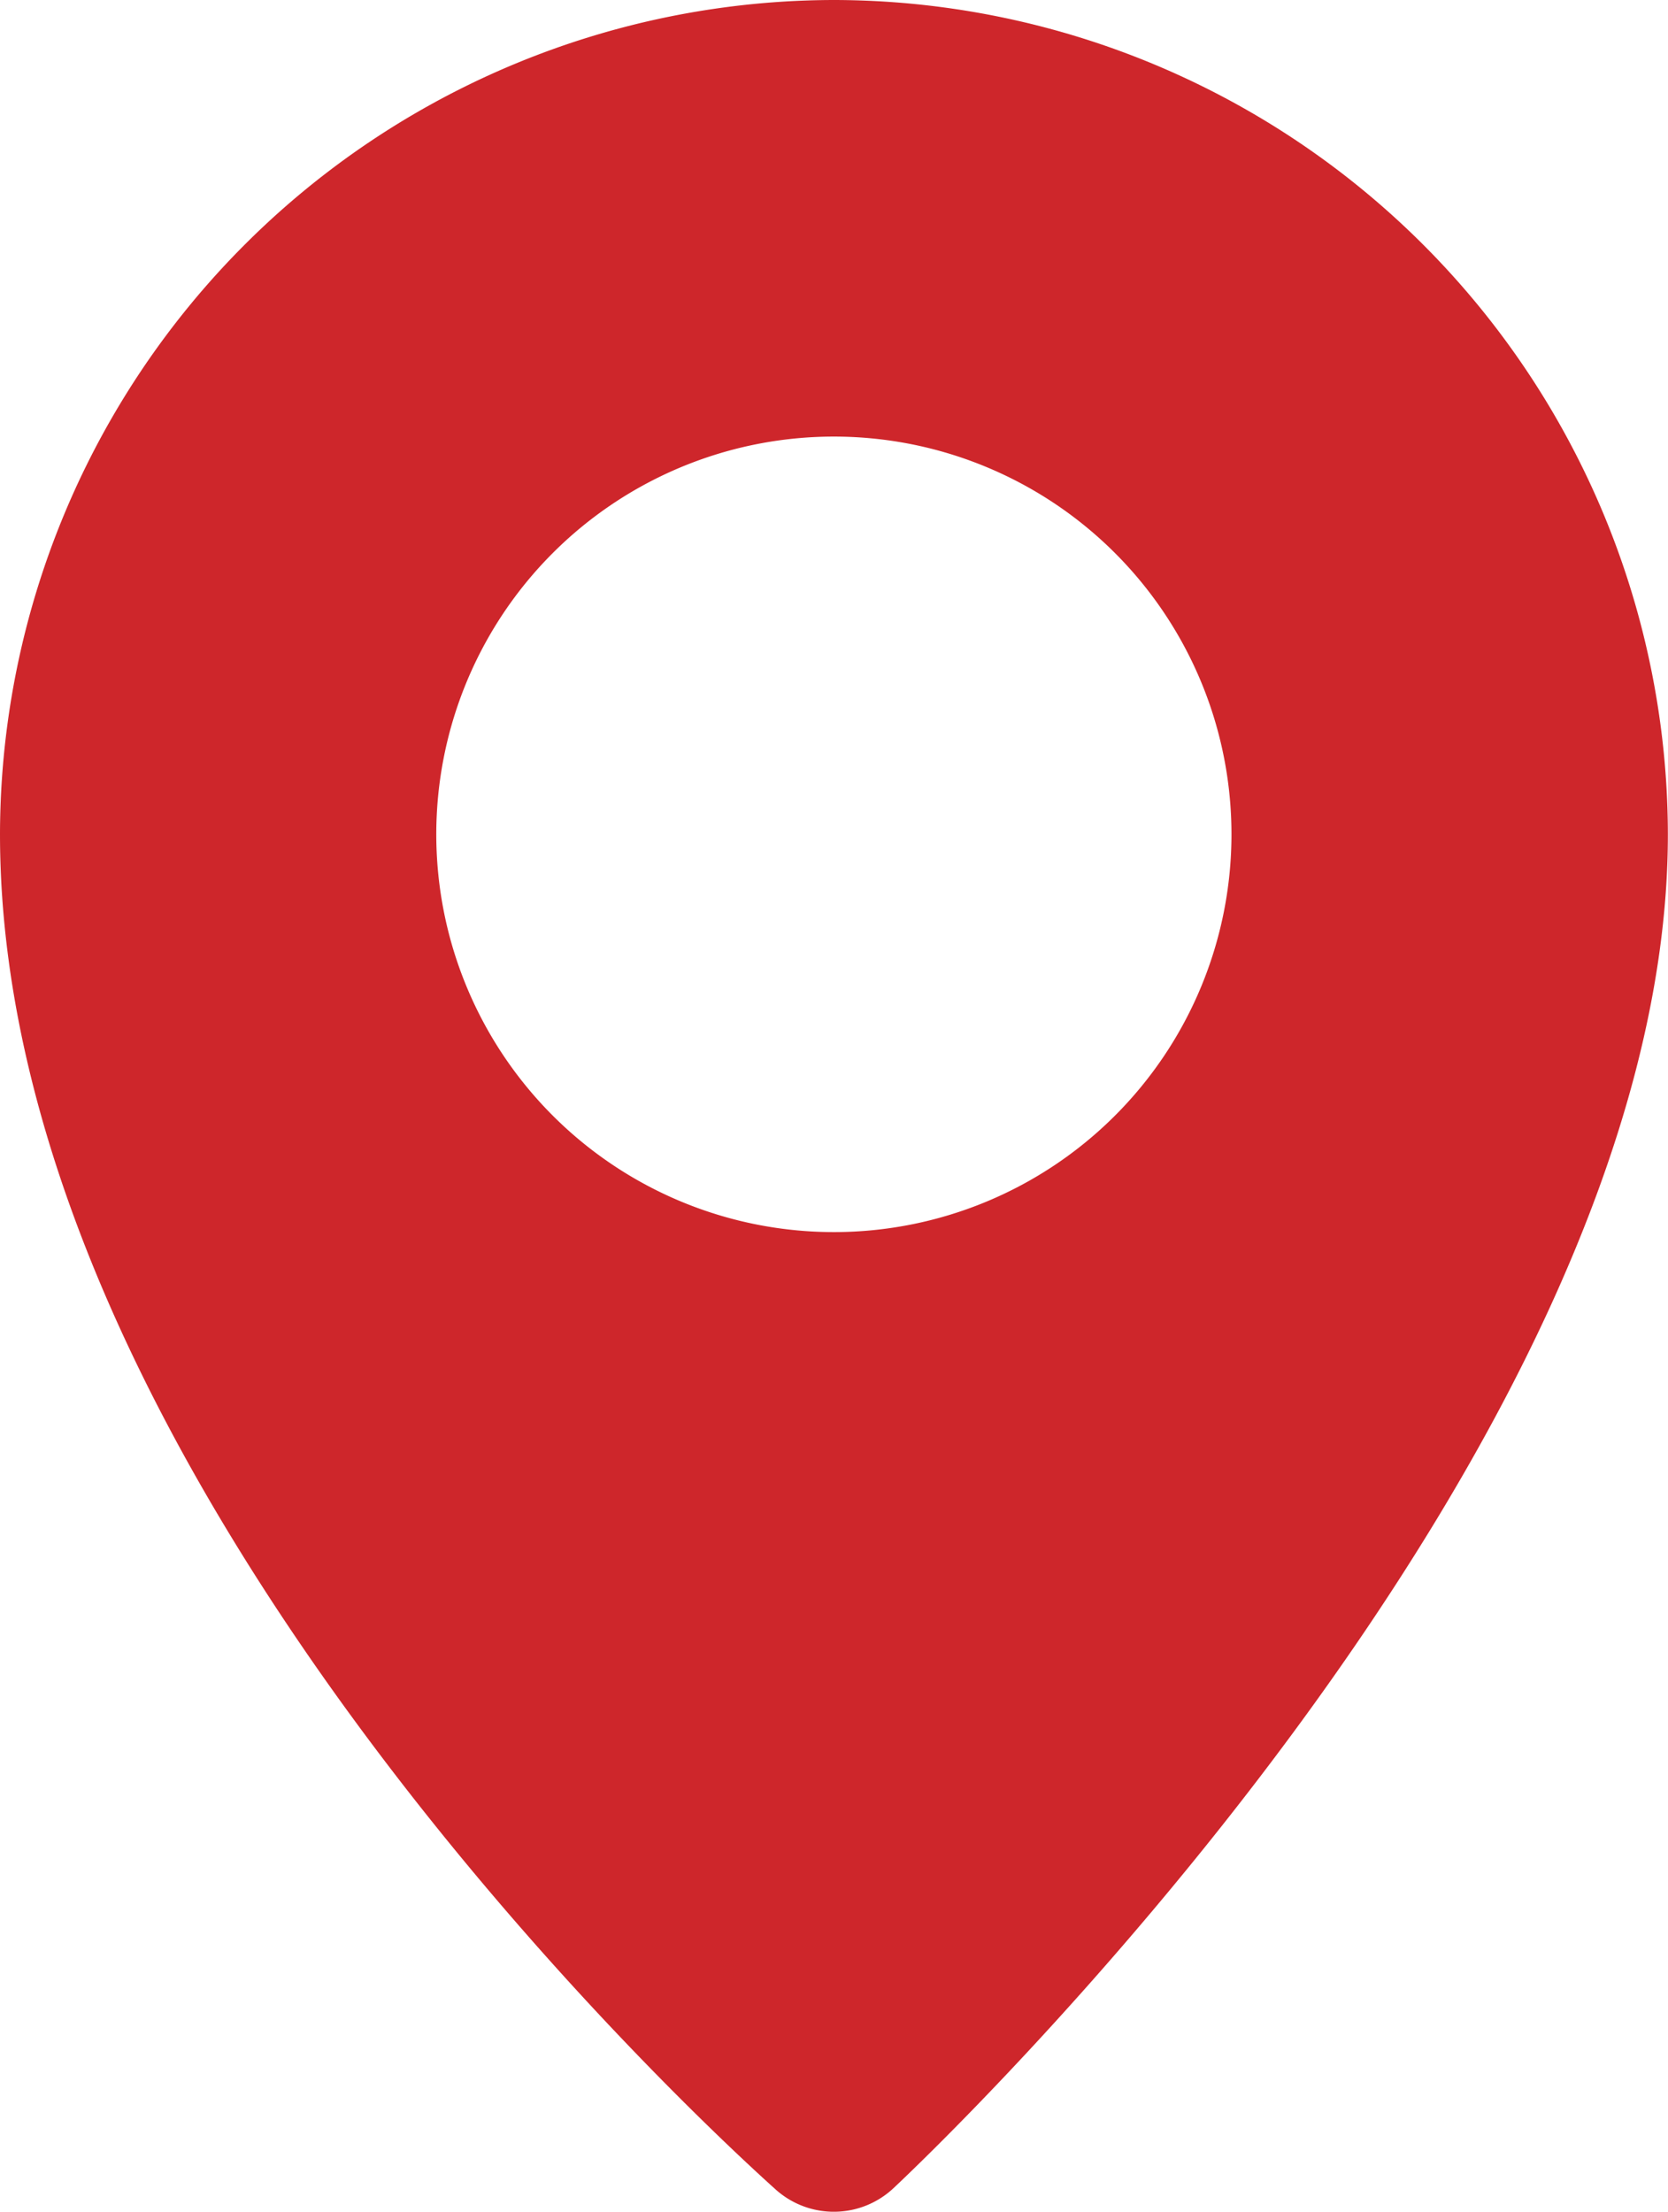
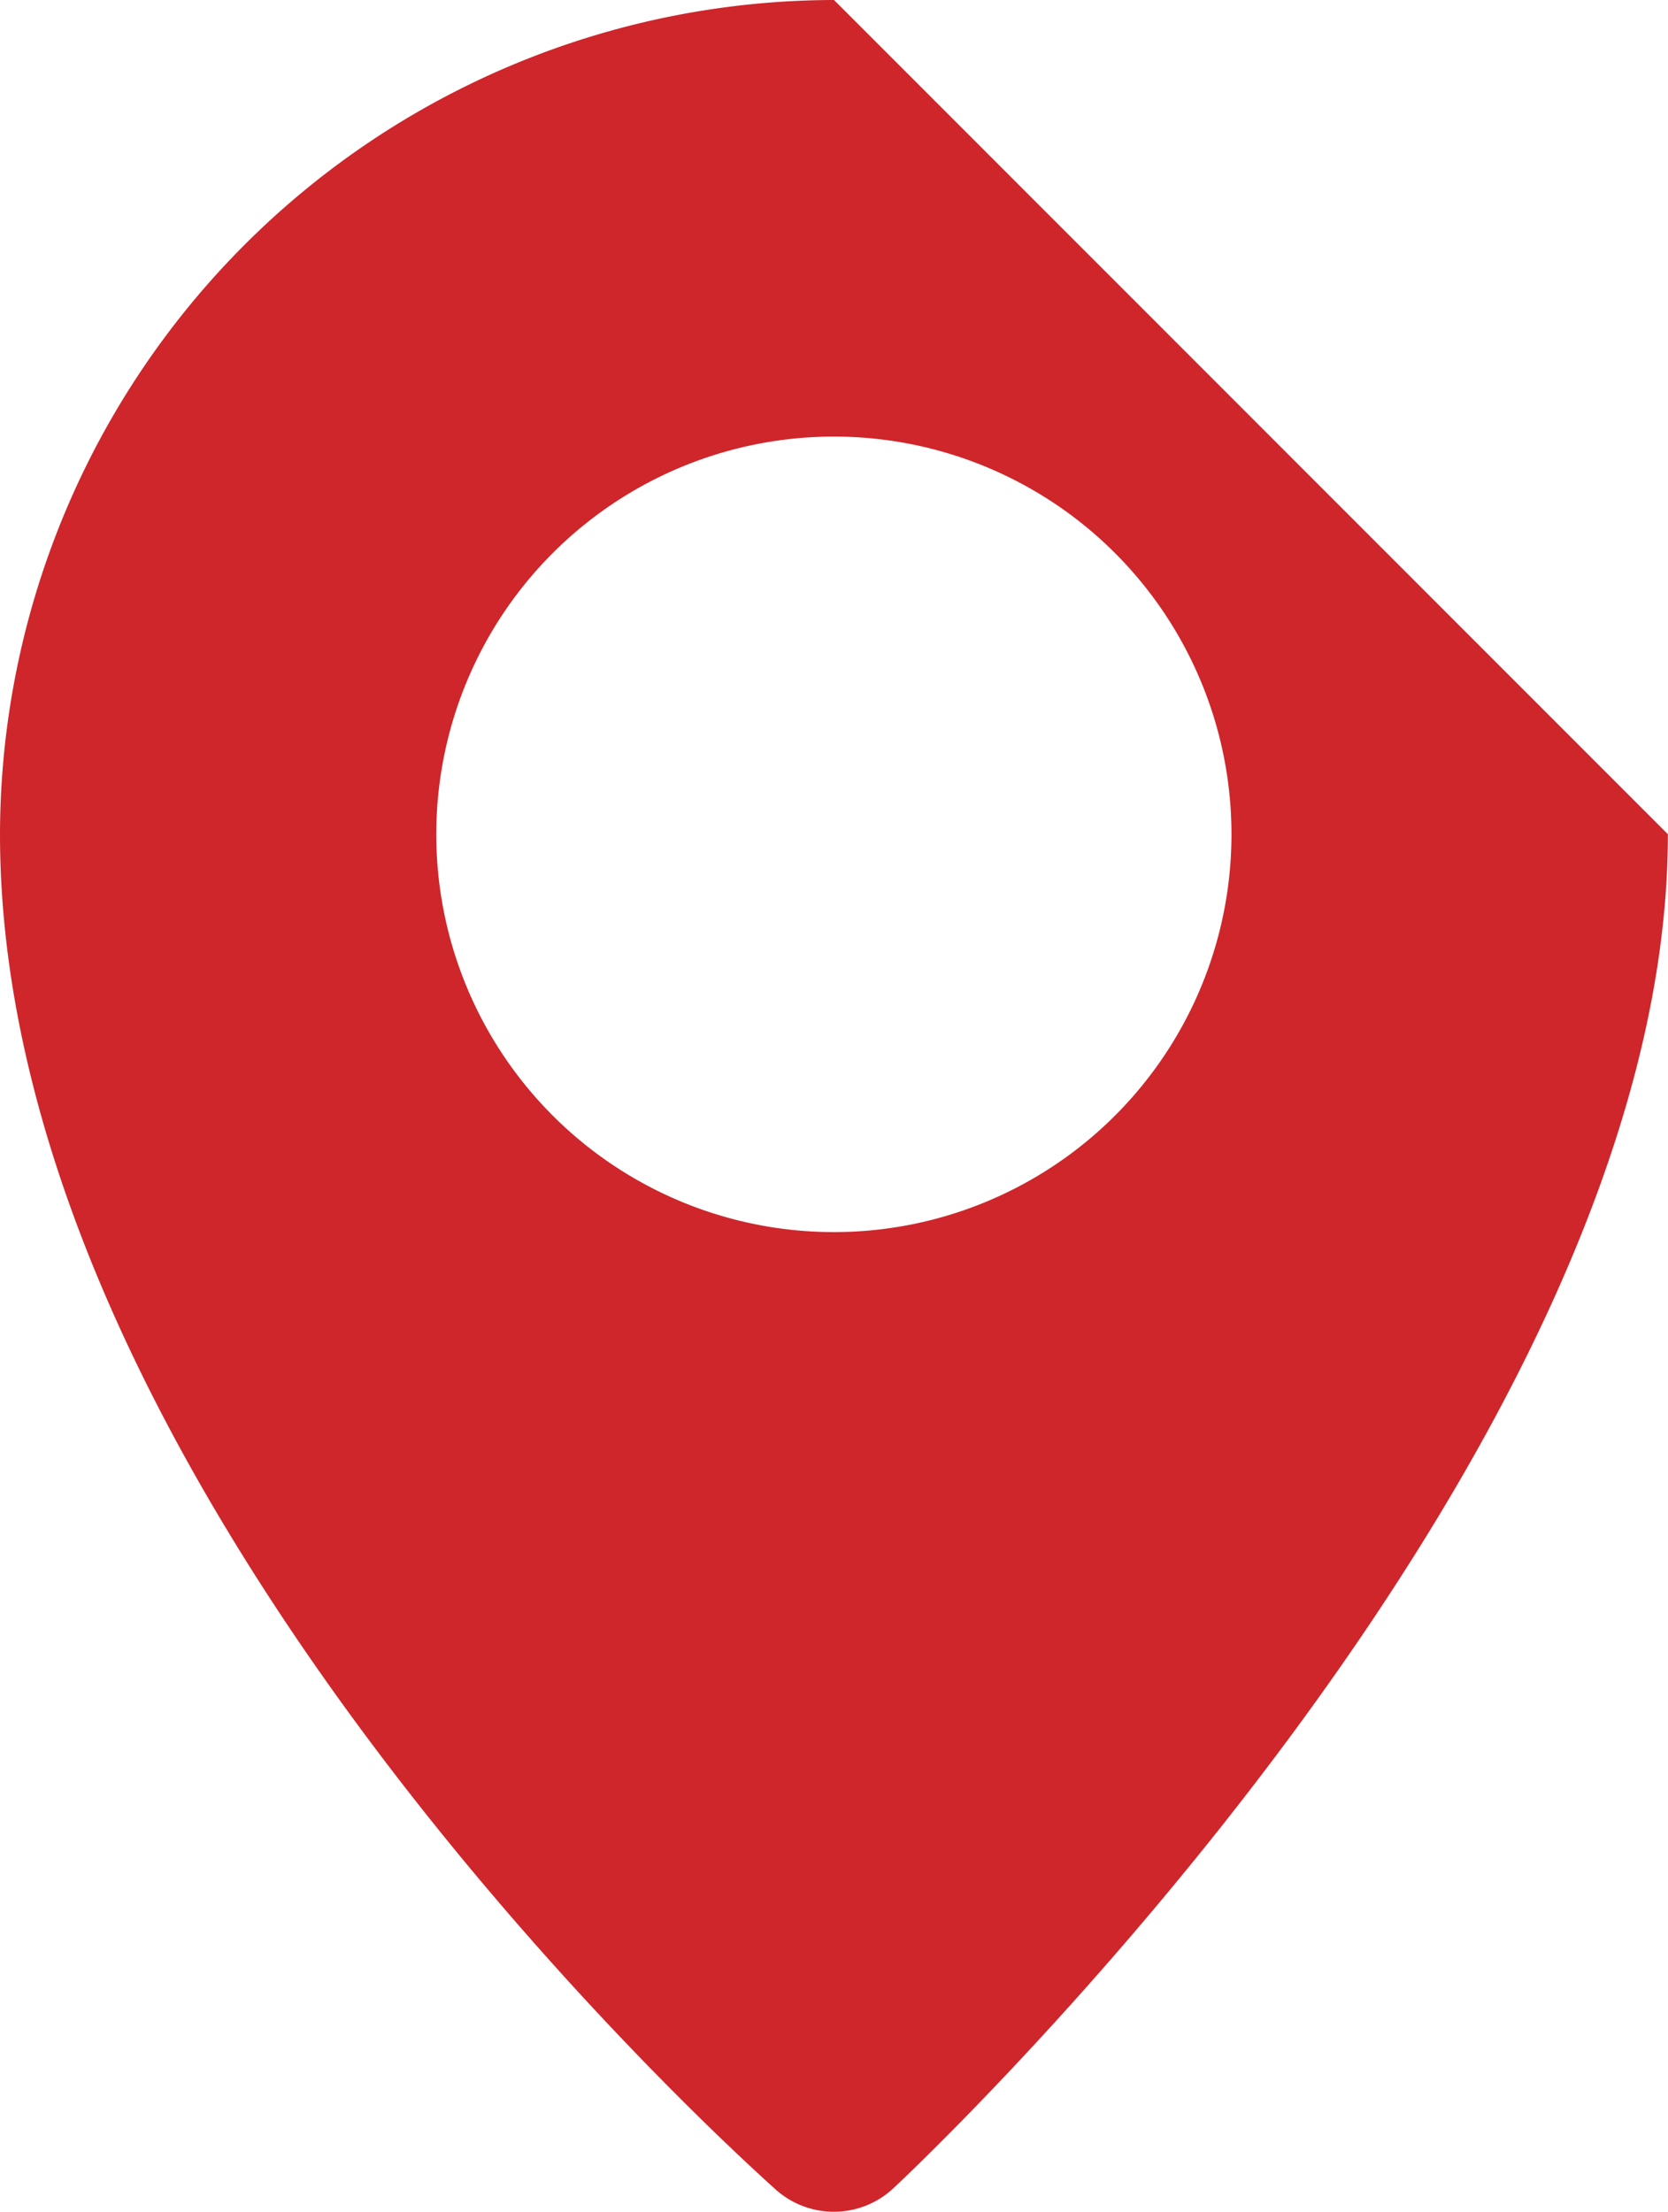
<svg xmlns="http://www.w3.org/2000/svg" width="13.58" height="18" viewBox="0 0 13.58 18">
  <g>
-     <path fill="#ce262b" d="M11.456 0a6.8 6.8 0 0 0-6.79 6.789c0 5.39 6.061 10.8 6.319 11.033a.71.71 0 0 0 .955-.014c.257-.241 6.305-5.953 6.305-11.019A6.8 6.8 0 0 0 11.456 0zm0 10.027a3.237 3.237 0 1 1 3.236-3.237 3.237 3.237 0 0 1-3.236 3.237z" transform="translate(-4.666)" />
+     <path fill="#ce262b" d="M11.456 0a6.8 6.8 0 0 0-6.79 6.789c0 5.39 6.061 10.8 6.319 11.033a.71.71 0 0 0 .955-.014c.257-.241 6.305-5.953 6.305-11.019zm0 10.027a3.237 3.237 0 1 1 3.236-3.237 3.237 3.237 0 0 1-3.236 3.237z" transform="translate(-4.666)" />
  </g>
</svg>